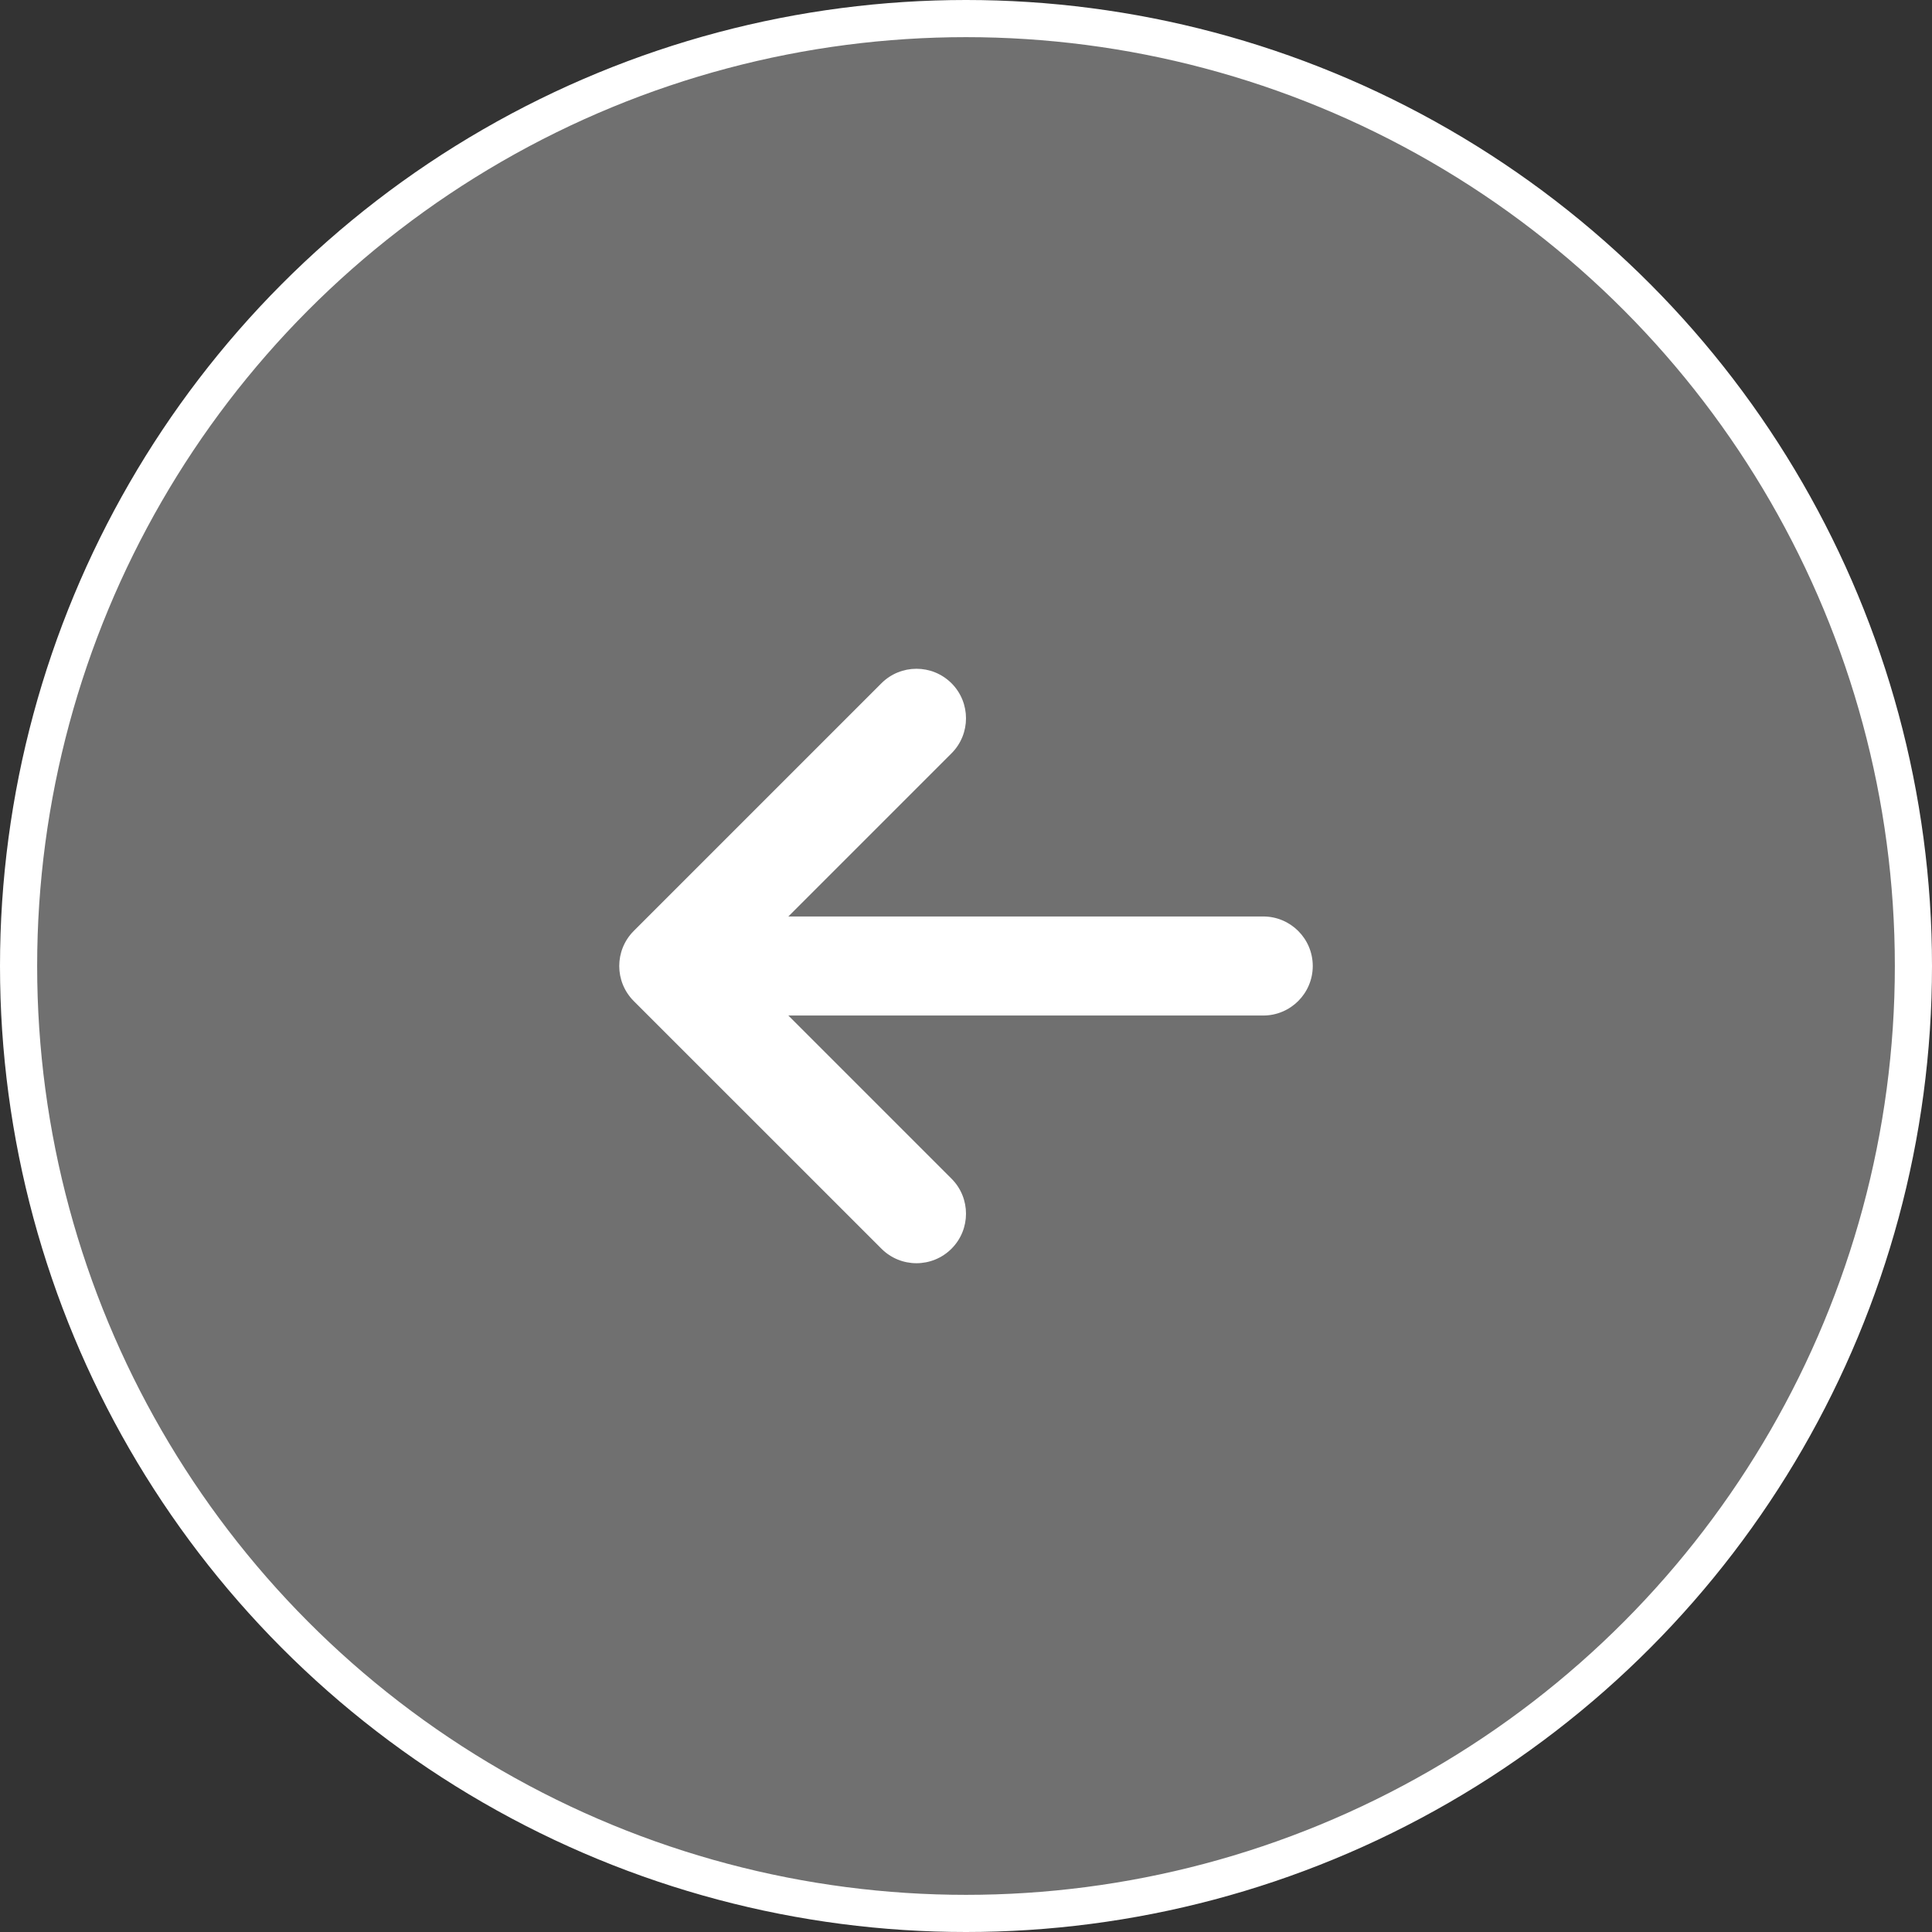
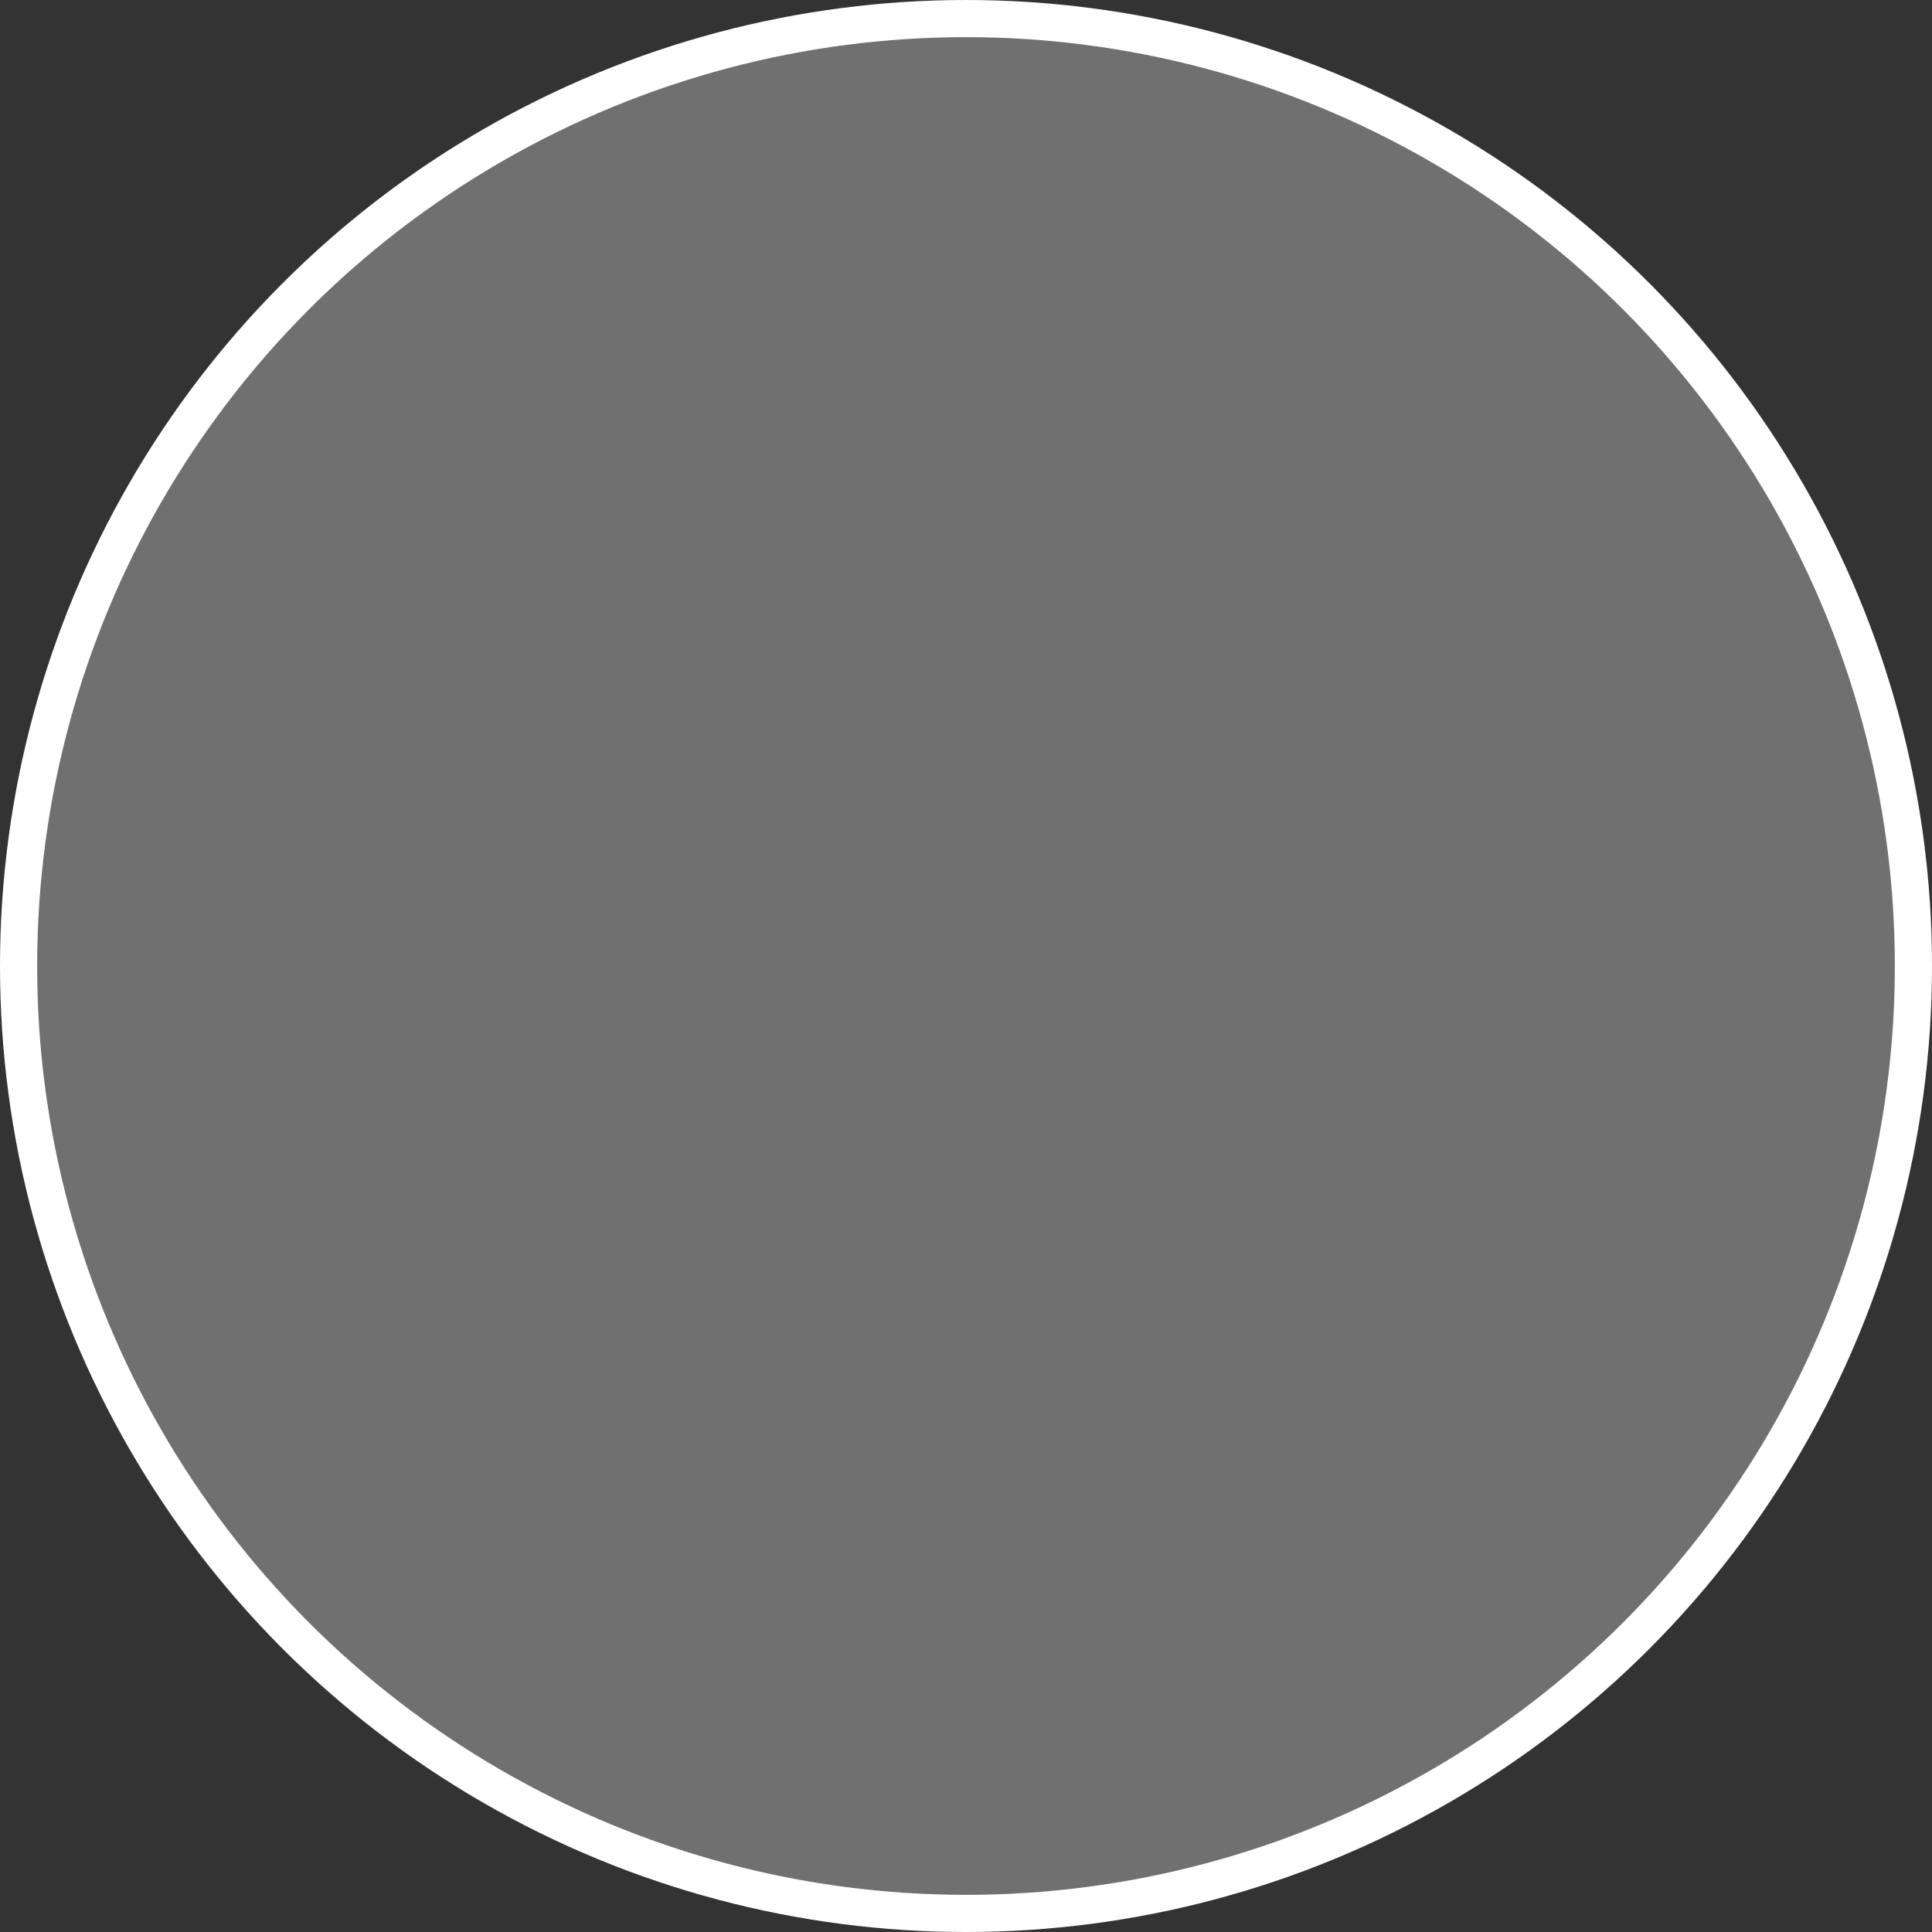
<svg xmlns="http://www.w3.org/2000/svg" width="52" height="52" viewBox="0 0 52 52" fill="none">
  <rect x="0" y="0" width="52" height="52" fill="#333333" stroke="none" />
  <circle cx="26" cy="26" r="25.5" fill="white" fill-opacity="0.3" stroke="white" />
-   <path fill-rule="evenodd" clip-rule="evenodd" d="M25.61 18.39C26.13 18.911 26.13 19.755 25.61 20.276L21.219 24.667H34C34.736 24.667 35.333 25.264 35.333 26C35.333 26.736 34.736 27.333 34 27.333H21.219L25.61 31.724C26.13 32.245 26.13 33.089 25.61 33.609C25.089 34.13 24.244 34.13 23.724 33.609L17.057 26.943C16.537 26.422 16.537 25.578 17.057 25.057L23.724 18.39C24.244 17.87 25.089 17.87 25.61 18.39Z" fill="white" />
</svg>